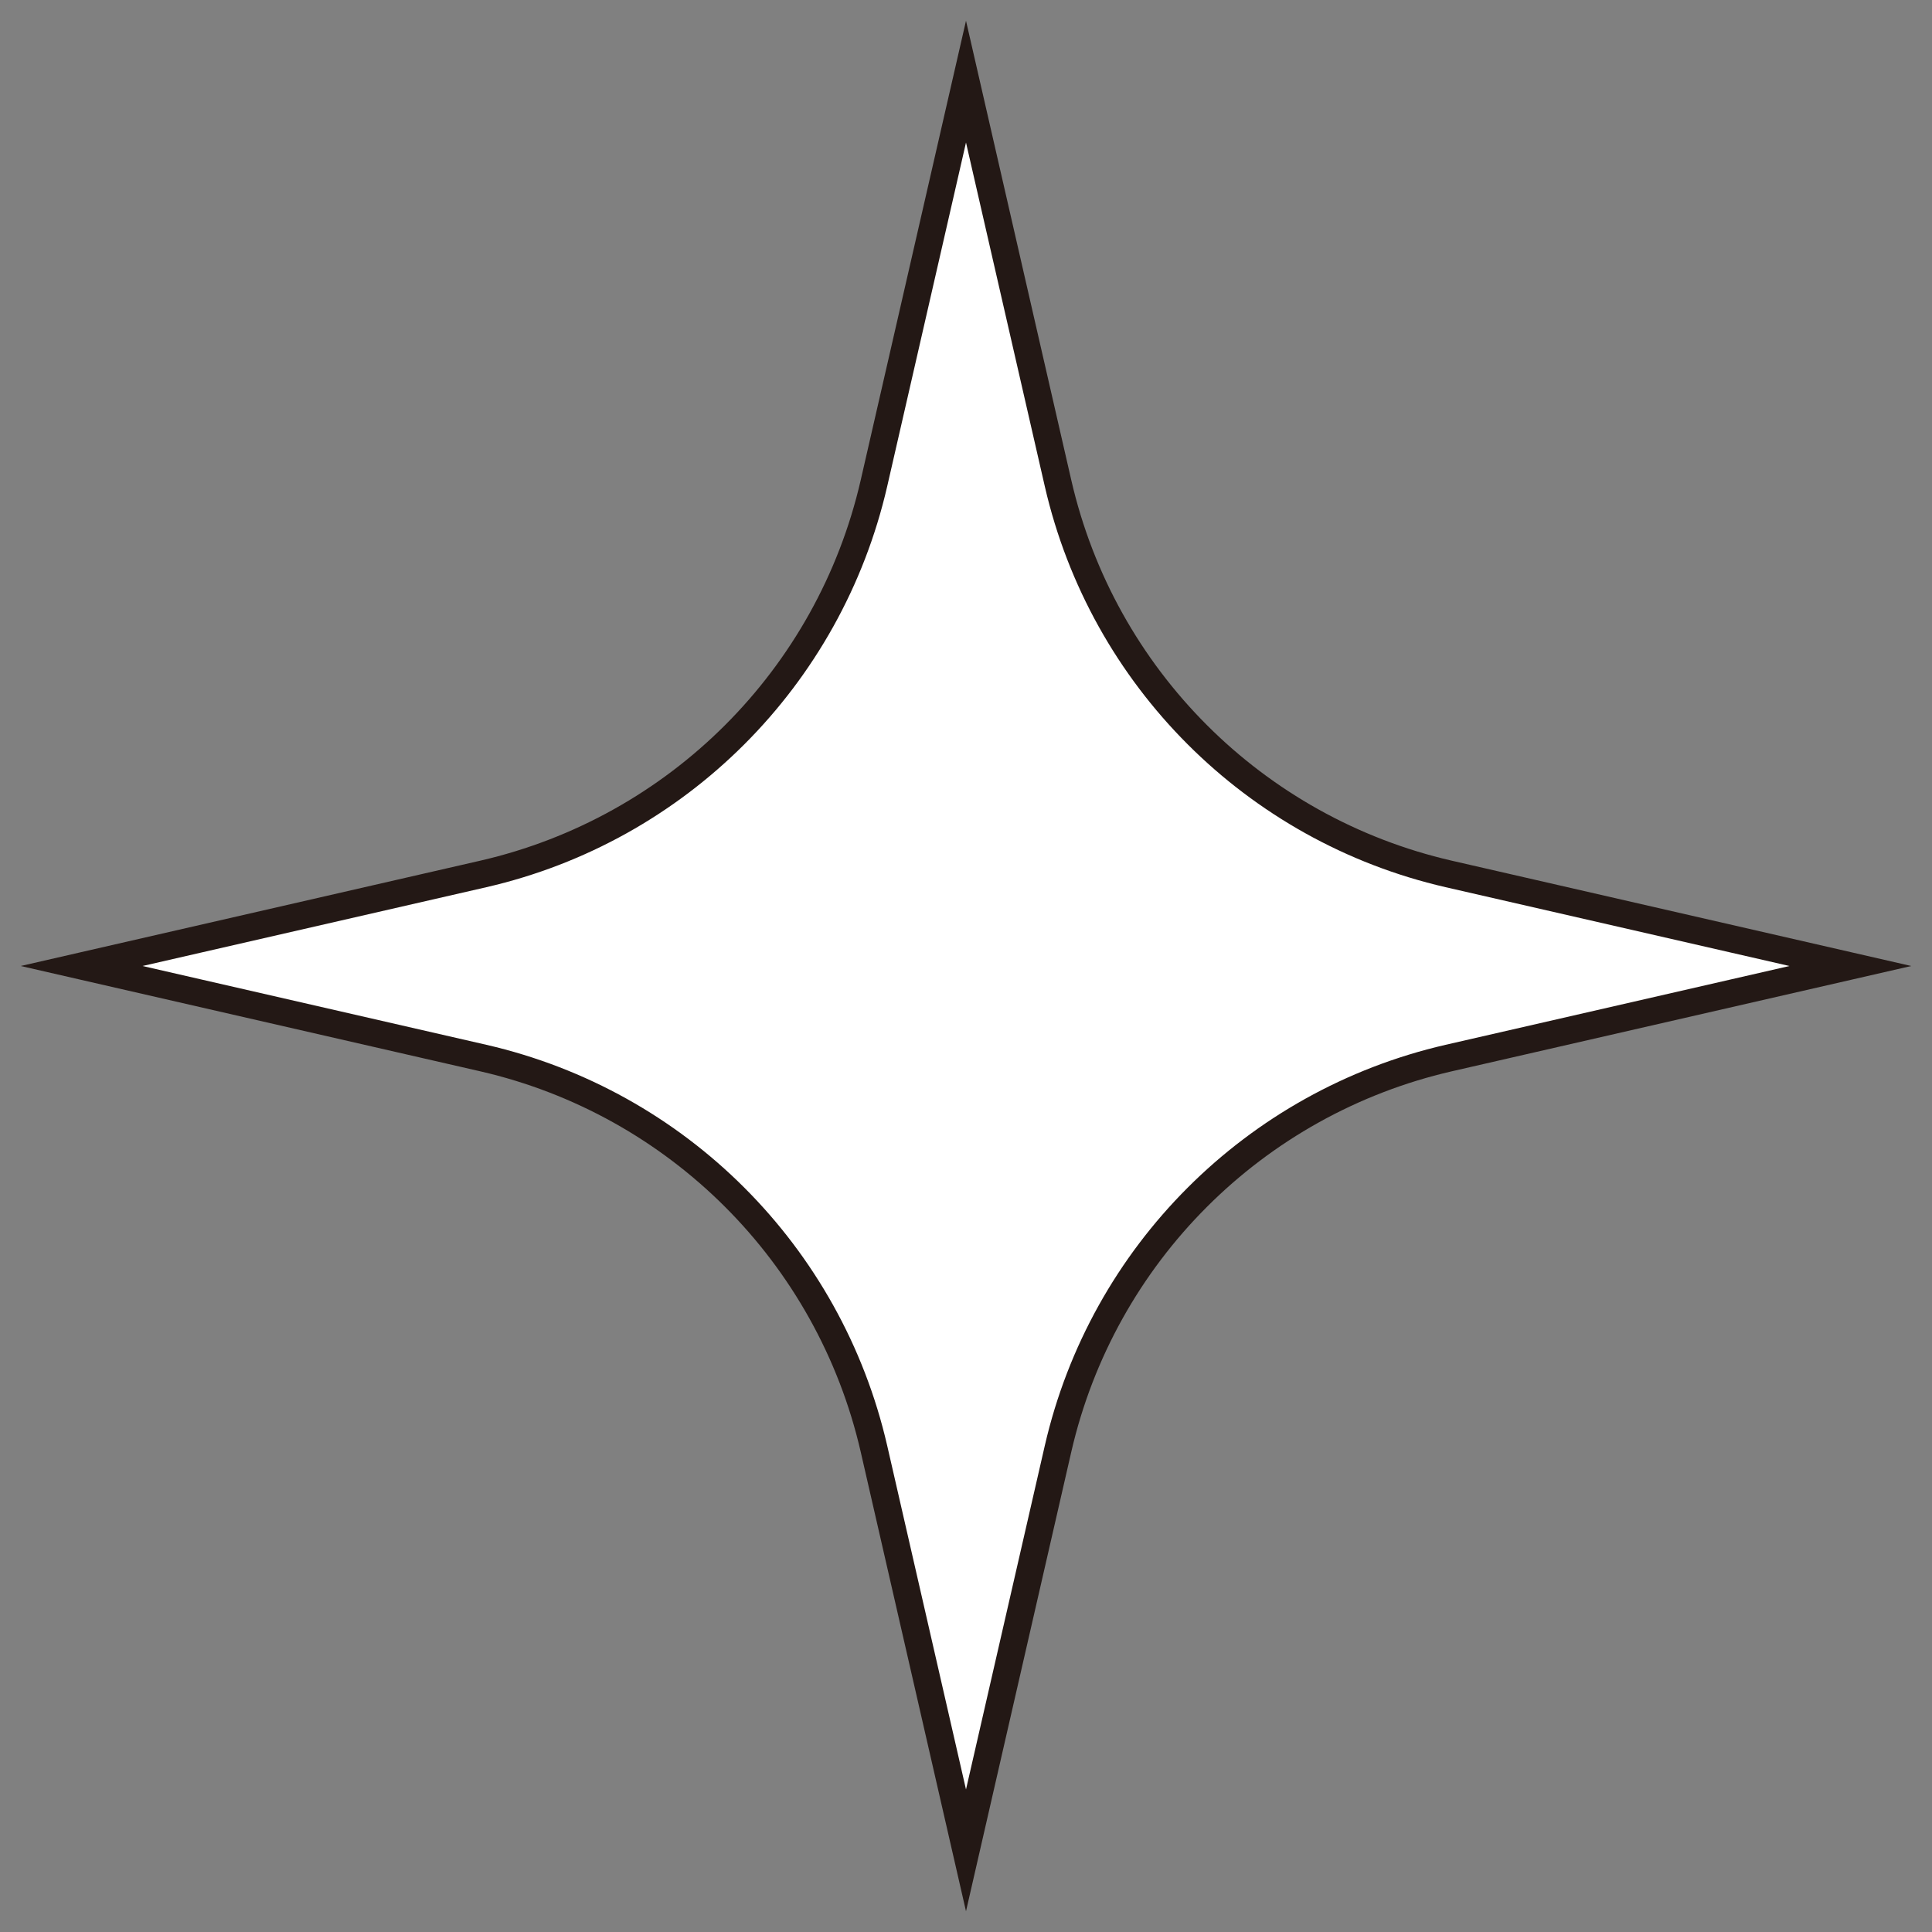
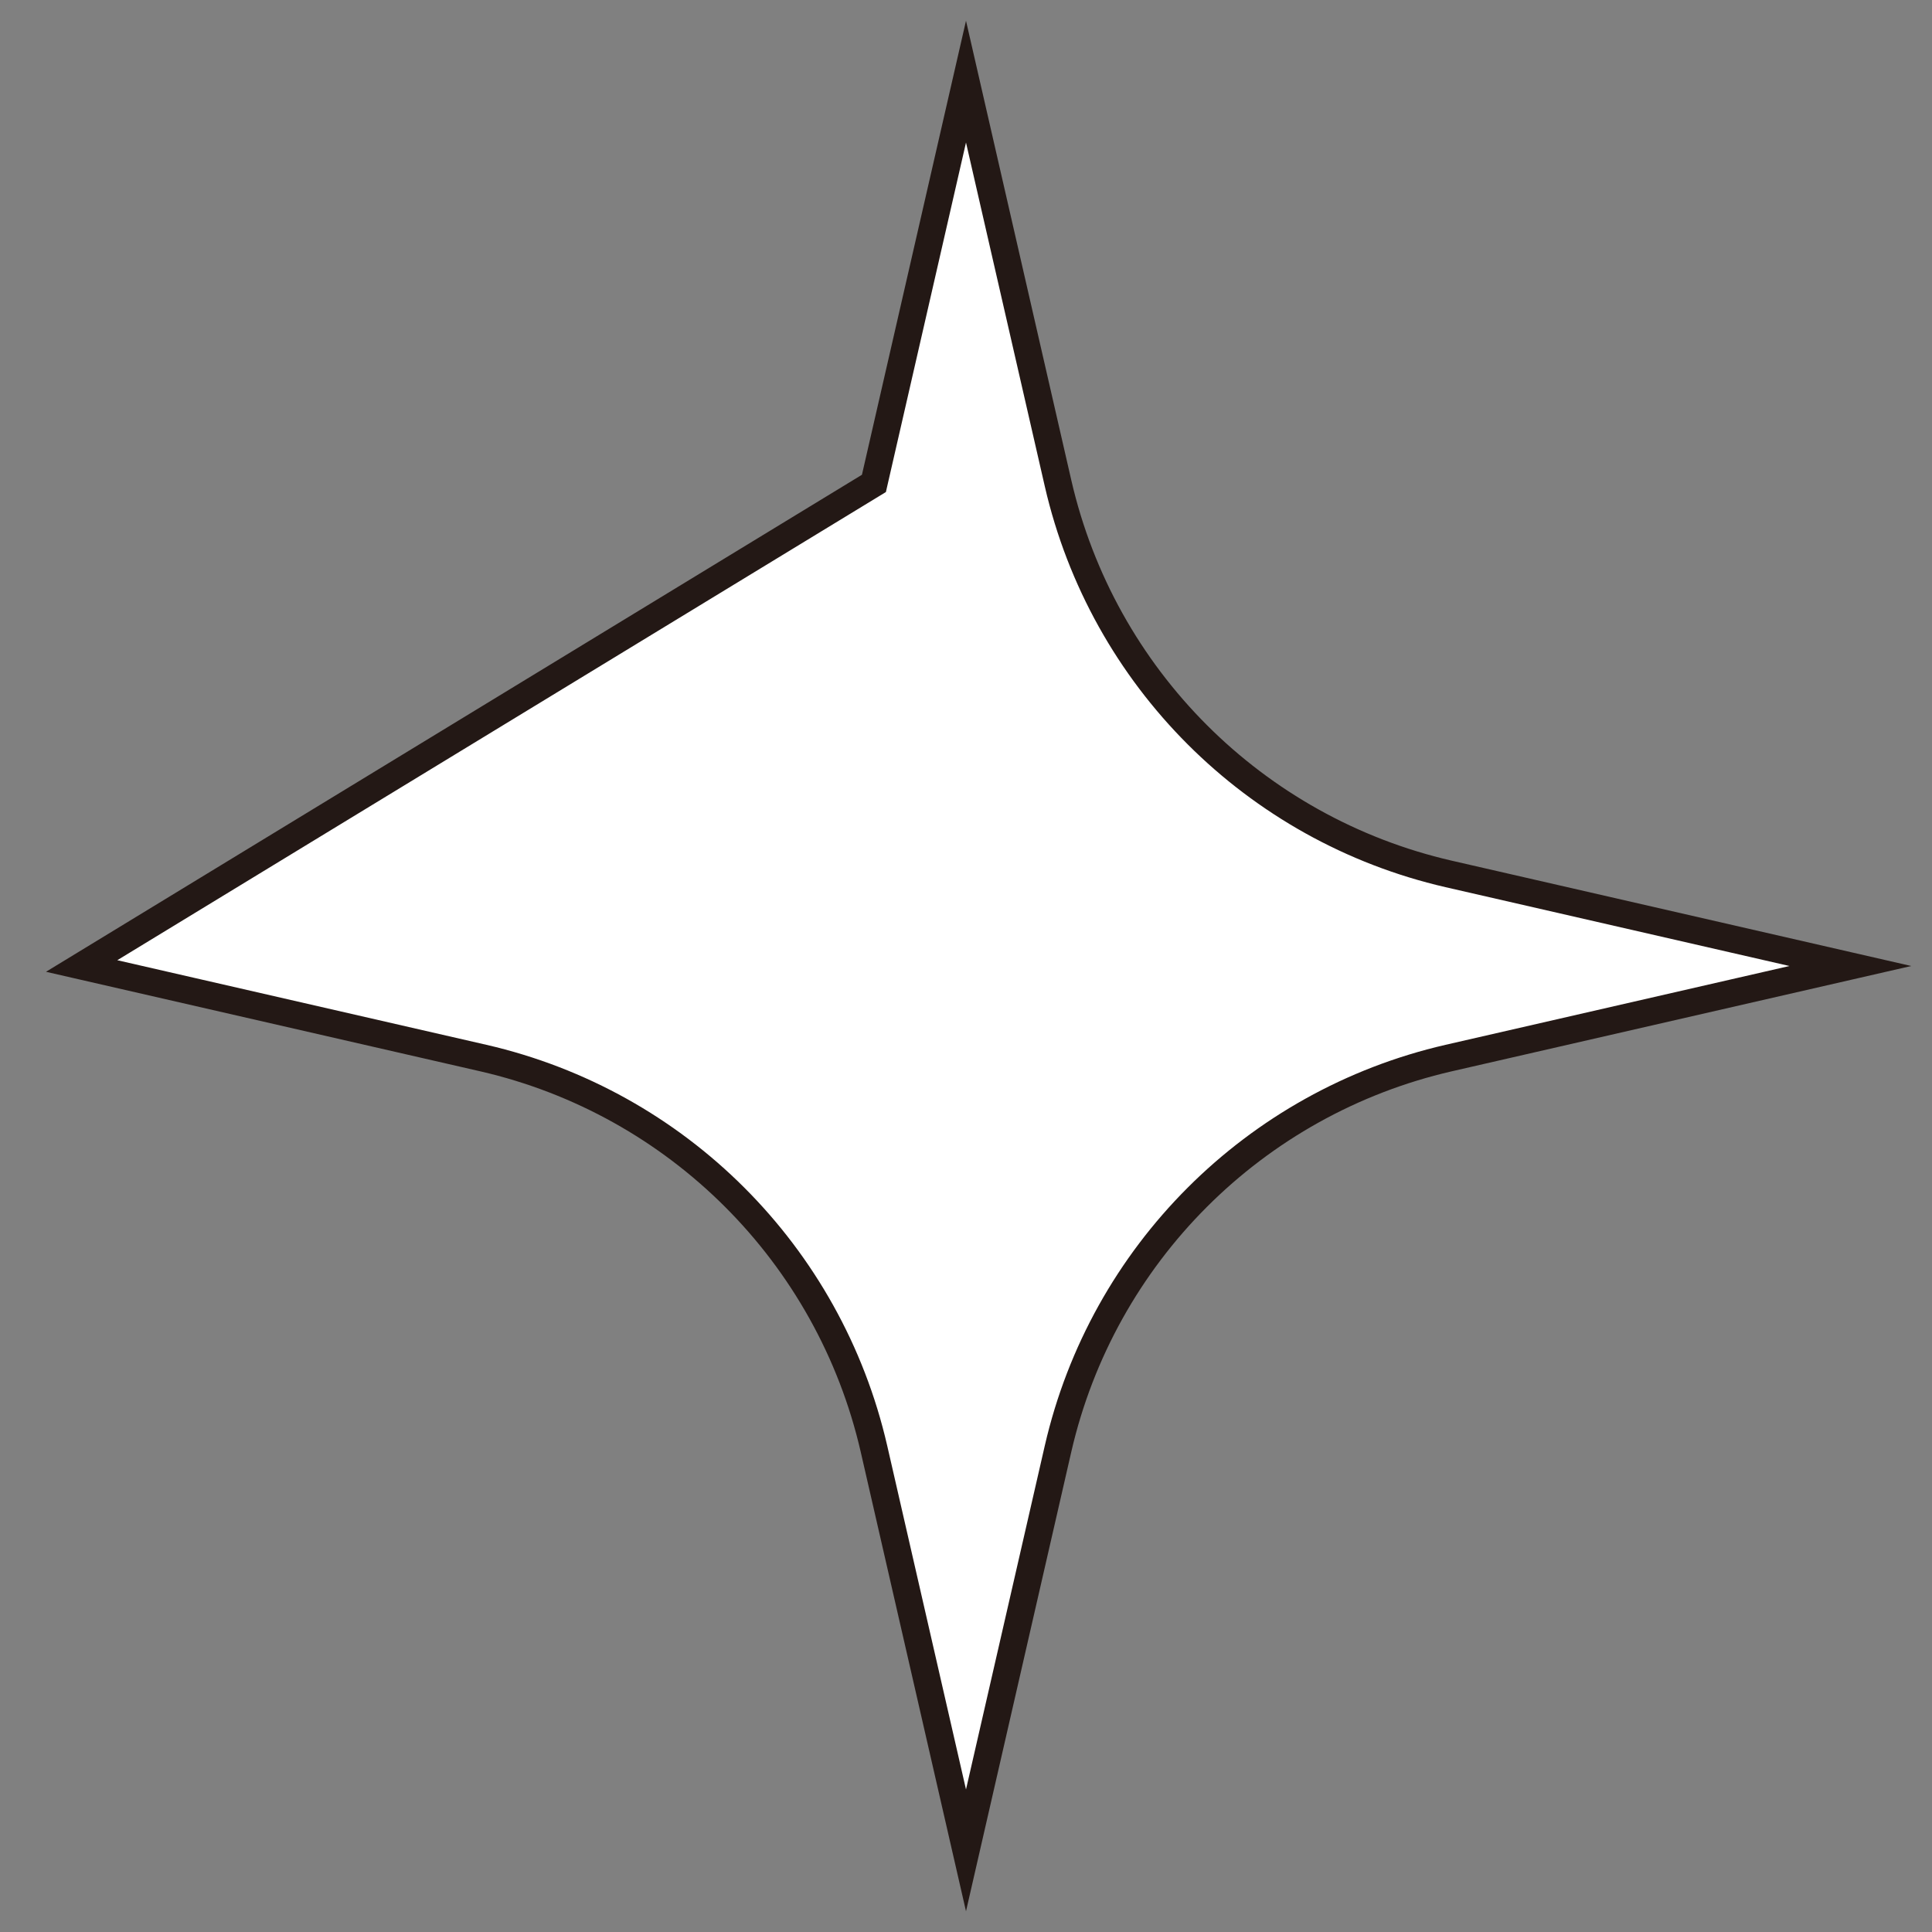
<svg xmlns="http://www.w3.org/2000/svg" width="71" height="71" viewBox="0 0 71 71" fill="none">
  <rect x="0" y="0" width="71" height="71" fill="#808080" stroke="none" />
-   <path d="M35.5 3L32.116 17.765C30.474 24.9 24.9 30.474 17.765 32.116L3 35.5L17.765 38.884C24.9 40.526 30.474 46.1 32.116 53.235L35.5 68L38.884 53.235C40.526 46.1 46.1 40.526 53.235 38.884L68 35.5L53.235 32.116C46.1 30.474 40.526 24.9 38.884 17.765L35.5 3Z" fill="white" stroke="#231815" stroke-miterlimit="10" />
+   <path d="M35.5 3L32.116 17.765L3 35.5L17.765 38.884C24.9 40.526 30.474 46.1 32.116 53.235L35.5 68L38.884 53.235C40.526 46.1 46.1 40.526 53.235 38.884L68 35.5L53.235 32.116C46.1 30.474 40.526 24.9 38.884 17.765L35.5 3Z" fill="white" stroke="#231815" stroke-miterlimit="10" />
</svg>